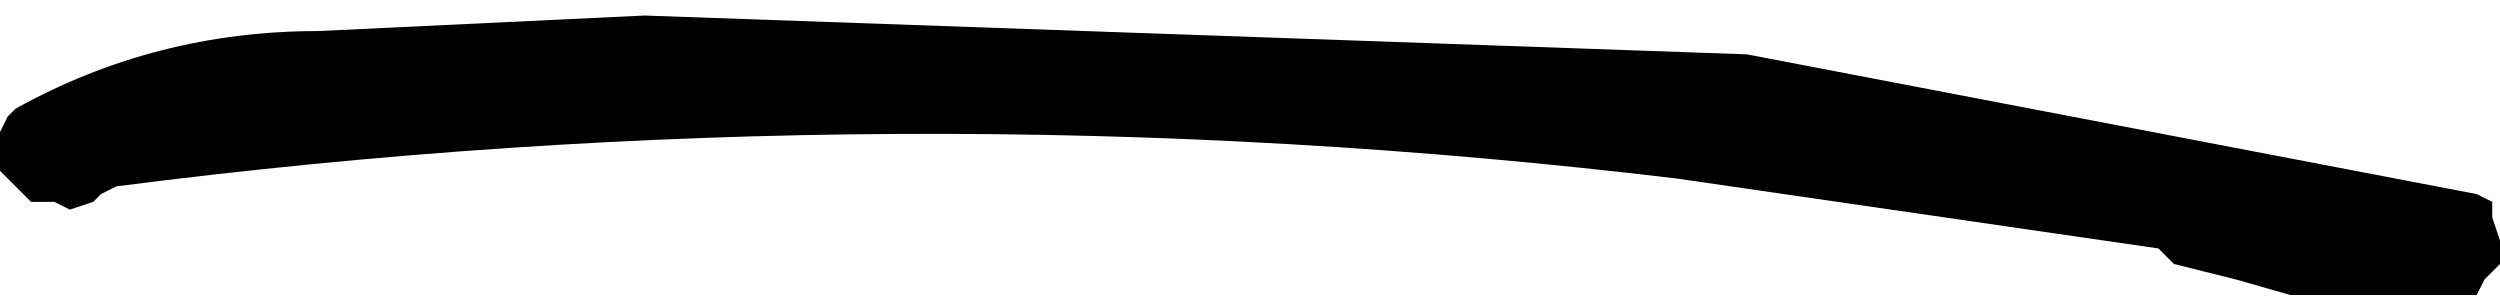
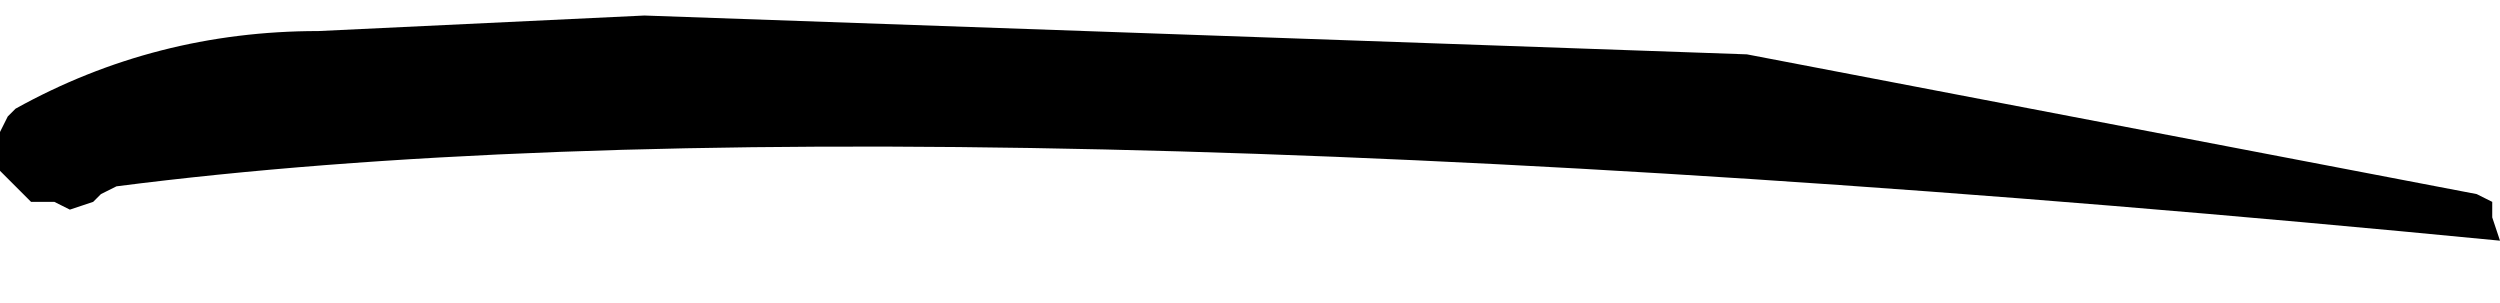
<svg xmlns="http://www.w3.org/2000/svg" height="1.95px" width="16.1px">
  <g transform="matrix(1.0, 0.0, 0.0, 1.0, -88.65, -5.85)">
-     <path d="M104.75 7.4 L104.75 7.45 104.75 7.55 104.7 7.6 104.65 7.65 104.6 7.75 104.5 7.75 103.4 7.75 103.05 7.65 102.65 7.55 102.55 7.45 99.45 7.0 Q94.45 6.4 89.4 7.05 L89.3 7.1 89.25 7.15 89.1 7.2 89.0 7.15 88.85 7.15 88.75 7.05 88.65 6.95 88.65 6.85 88.65 6.75 88.65 6.7 88.7 6.6 88.75 6.55 Q89.65 6.05 90.7 6.05 L92.8 5.95 99.9 6.2 104.6 7.1 104.7 7.15 104.7 7.25 104.75 7.4" fill="#000000" fill-rule="evenodd" stroke="none" />
+     <path d="M104.75 7.4 Q94.45 6.4 89.4 7.05 L89.3 7.1 89.25 7.15 89.1 7.2 89.0 7.15 88.85 7.15 88.75 7.05 88.65 6.95 88.65 6.85 88.65 6.75 88.65 6.7 88.7 6.6 88.75 6.55 Q89.65 6.05 90.7 6.05 L92.8 5.95 99.9 6.2 104.6 7.1 104.7 7.15 104.7 7.25 104.75 7.4" fill="#000000" fill-rule="evenodd" stroke="none" />
  </g>
</svg>